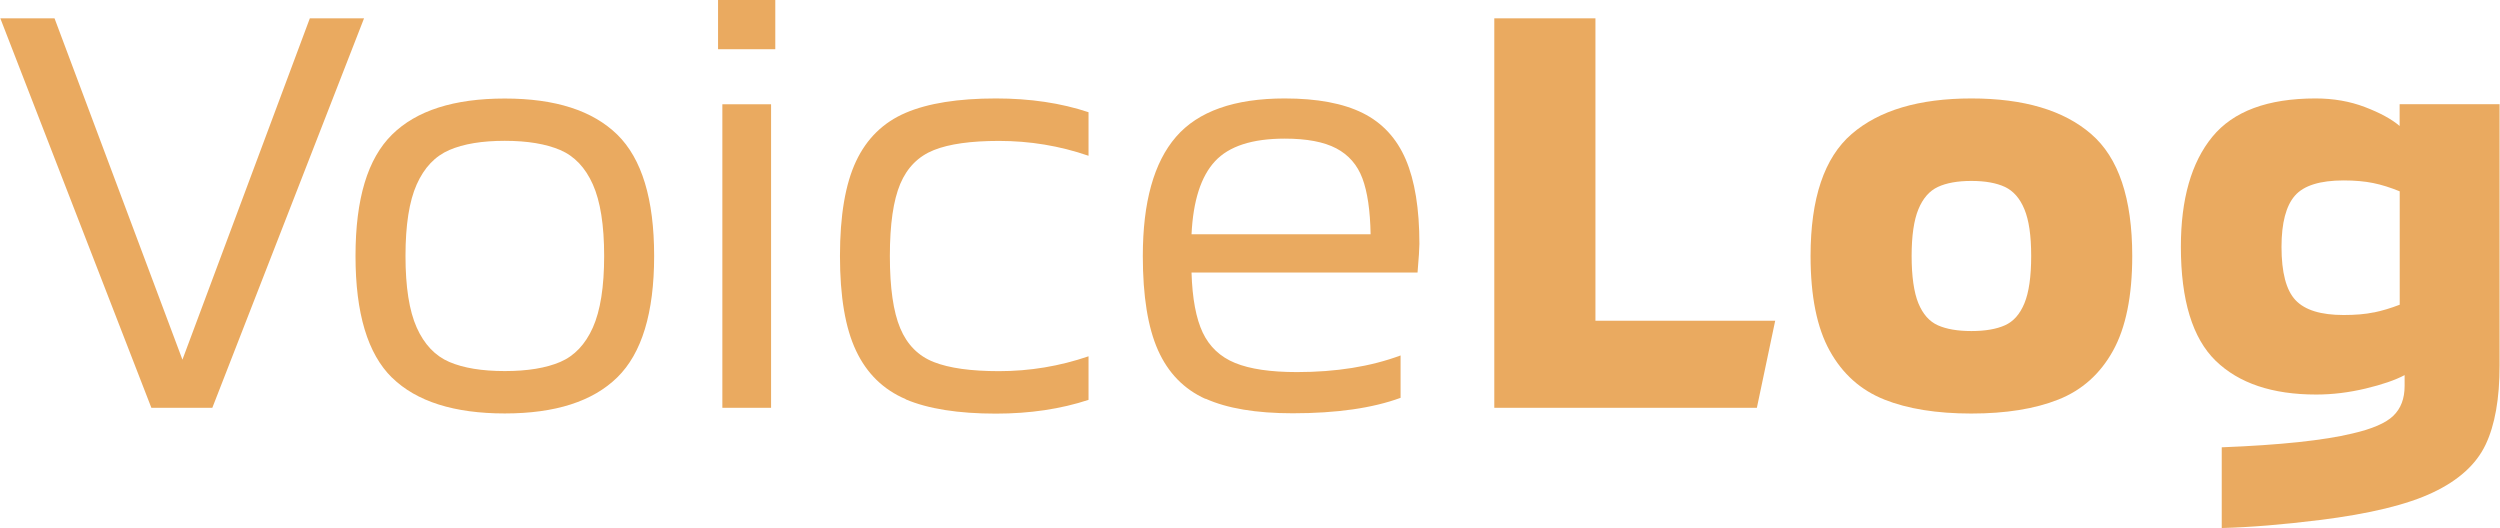
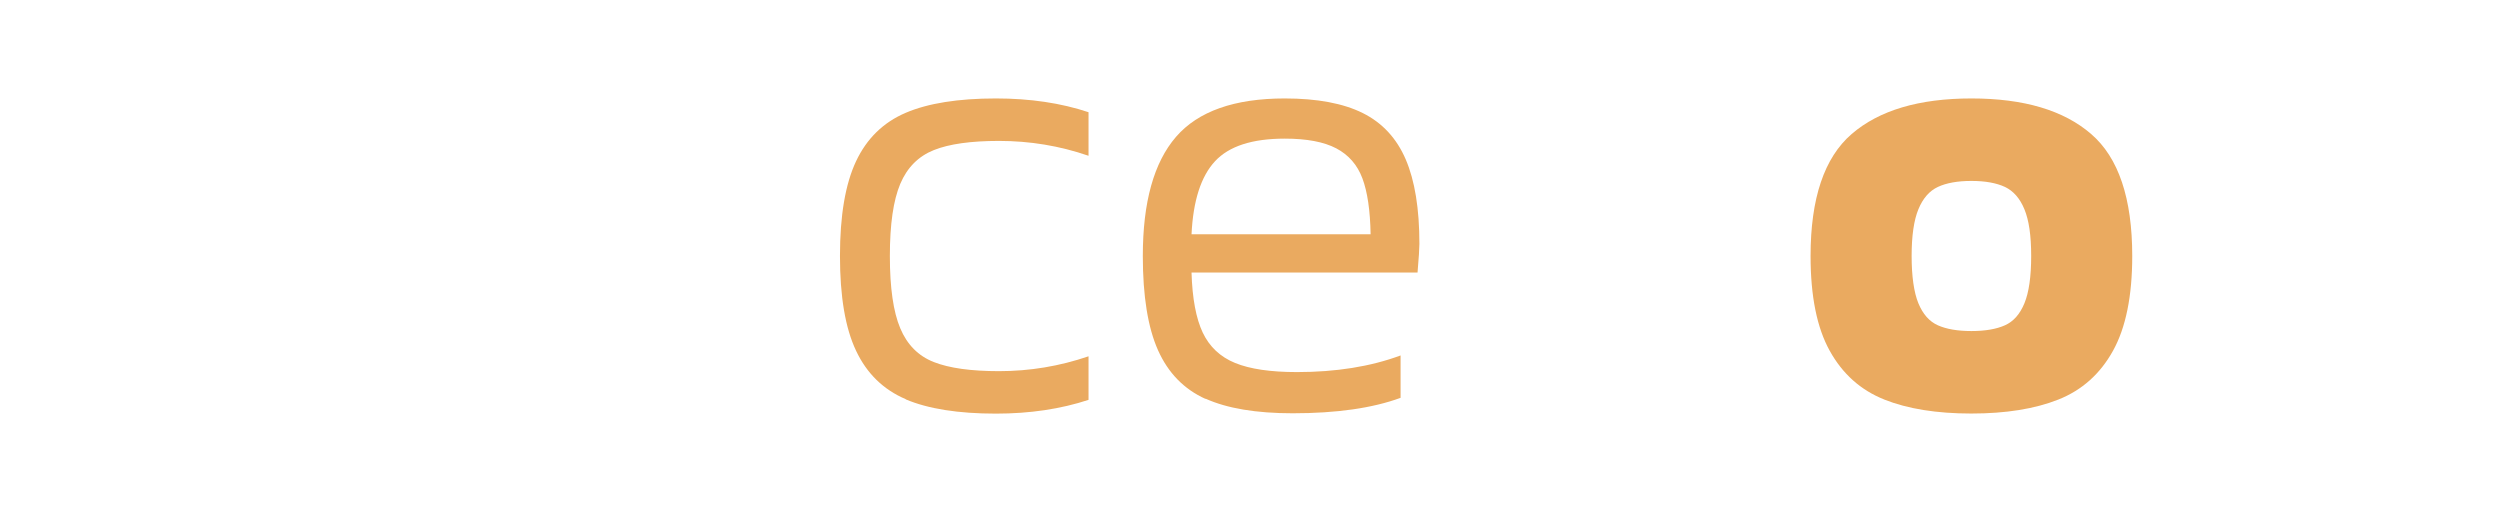
<svg xmlns="http://www.w3.org/2000/svg" id="_レイヤー_2" data-name="レイヤー 2" width="104.43mm" height="22.06mm" viewBox="0 0 296.03 62.55">
  <g id="_レイヤー_1-2" data-name="レイヤー 1">
    <g>
-       <path d="M0,2.17h6.42l15.15,40.43L36.66,2.17h6.42l-17.97,46.13h-7.22L0,2.17Z" fill="#eaaa60" />
-       <path d="M46.4,44.74c-2.89-2.83-4.33-7.63-4.33-14.42s1.44-11.53,4.33-14.38c2.89-2.85,7.34-4.27,13.35-4.27s10.4,1.43,13.32,4.27c2.91,2.85,4.37,7.64,4.37,14.38s-1.46,11.53-4.37,14.38c-2.91,2.85-7.35,4.27-13.32,4.27s-10.46-1.41-13.35-4.24ZM66.32,42.87c1.68-.72,2.97-2.08,3.86-4.07.89-1.99,1.34-4.82,1.34-8.48s-.45-6.49-1.34-8.48c-.89-1.99-2.18-3.35-3.86-4.07-1.69-.72-3.87-1.09-6.57-1.09s-4.88.36-6.57,1.09-2.97,2.08-3.86,4.07c-.89,1.99-1.33,4.82-1.33,8.48s.44,6.49,1.33,8.48c.89,1.99,2.18,3.35,3.86,4.07,1.68.72,3.87,1.08,6.57,1.08s4.88-.36,6.57-1.08Z" fill="#eaaa60" />
-       <path d="M85.01,0h6.78v5.83h-6.78V0ZM85.52,12.35h5.77v35.95h-5.77V12.35Z" fill="#eaaa60" />
      <path d="M107.24,47.28c-2.65-1.13-4.61-3.04-5.88-5.73-1.28-2.69-1.91-6.43-1.91-11.23s.64-8.54,1.91-11.23c1.27-2.69,3.23-4.6,5.88-5.73,2.64-1.13,6.21-1.7,10.68-1.7,4.04,0,7.7.54,10.97,1.63v5.16c-3.42-1.18-6.95-1.76-10.61-1.76-3.32,0-5.9.36-7.72,1.09s-3.15,2.06-3.97,4c-.82,1.95-1.23,4.79-1.23,8.55s.41,6.6,1.23,8.55c.82,1.95,2.14,3.28,3.97,4,1.83.72,4.4,1.08,7.72,1.08,3.66,0,7.19-.59,10.61-1.76v5.16c-3.28,1.08-6.93,1.63-10.97,1.63-4.47,0-8.04-.57-10.68-1.69Z" fill="#eaaa60" />
      <path d="M142.75,47.25c-2.55-1.15-4.43-3.08-5.63-5.77-1.2-2.69-1.8-6.41-1.8-11.16,0-6.38,1.31-11.08,3.93-14.11,2.62-3.03,6.92-4.55,12.88-4.55,3.85,0,6.93.58,9.24,1.73,2.31,1.15,4.01,2.98,5.09,5.49s1.62,5.85,1.62,10.01c0,.5-.07,1.63-.22,3.39h-26.77c.09,3.08.54,5.45,1.33,7.12.8,1.67,2.07,2.87,3.83,3.59,1.76.72,4.2,1.08,7.33,1.08,4.62,0,8.71-.65,12.27-1.97v5.02c-3.32,1.22-7.58,1.83-12.78,1.83-4.33,0-7.77-.58-10.32-1.73ZM162.3,27.74c-.05-2.8-.37-5.01-.97-6.61-.6-1.61-1.64-2.79-3.1-3.56-1.47-.77-3.5-1.15-6.1-1.15-3.85,0-6.6.89-8.26,2.68-1.66,1.79-2.59,4.67-2.78,8.65h21.22Z" fill="#eaaa60" />
-       <path d="M176.95,2.17h11.98v35.82h21.29l-2.17,10.31h-31.1V2.17Z" fill="#eaaa60" />
      <path d="M223.14,47.32c-2.79-1.11-4.94-3.03-6.46-5.77-1.52-2.74-2.27-6.48-2.27-11.23,0-6.83,1.62-11.64,4.87-14.45,3.25-2.8,7.97-4.21,14.18-4.21s10.93,1.4,14.18,4.21c3.25,2.8,4.87,7.62,4.87,14.45,0,4.75-.76,8.49-2.28,11.23-1.52,2.74-3.67,4.66-6.46,5.77-2.79,1.11-6.23,1.66-10.32,1.66s-7.53-.55-10.32-1.66ZM237.43,38.53c1.01-.45,1.78-1.32,2.31-2.61.53-1.29.8-3.15.8-5.6s-.27-4.24-.8-5.53c-.53-1.29-1.3-2.17-2.31-2.65-1.01-.47-2.33-.71-3.97-.71s-2.96.24-3.97.71c-1.01.47-1.78,1.36-2.31,2.65-.53,1.29-.8,3.13-.8,5.53s.27,4.31.8,5.6c.53,1.29,1.3,2.16,2.31,2.61,1.01.45,2.33.68,3.97.68s2.96-.23,3.97-.68Z" fill="#eaaa60" />
-       <path d="M263.12,52.98c6.93-.27,12.07-.82,15.44-1.63,2.36-.54,3.98-1.24,4.87-2.1.89-.86,1.34-2.03,1.34-3.53v-1.29c-1.11.59-2.65,1.12-4.62,1.59s-3.92.71-5.85.71c-5.19,0-9.16-1.33-11.91-4-2.74-2.67-4.12-7.17-4.12-13.5,0-5.65,1.24-9.99,3.72-13.02,2.48-3.03,6.56-4.55,12.23-4.55,2.12,0,4.07.34,5.85,1.02,1.78.68,3.15,1.42,4.11,2.24v-2.58h11.84v30.93c0,3.94-.55,7.07-1.66,9.4-1.11,2.33-3.19,4.22-6.24,5.66-3.05,1.45-7.52,2.53-13.39,3.26-4.33.54-8.2.86-11.62.95v-9.56ZM281.12,37.01c.98-.2,2.01-.51,3.07-.92v-13.43c-1.11-.45-2.15-.78-3.14-.98-.98-.2-2.15-.31-3.5-.31-2.79,0-4.72.6-5.77,1.8s-1.59,3.22-1.59,6.07c0,3.03.55,5.13,1.66,6.31,1.11,1.18,3.01,1.76,5.7,1.76,1.39,0,2.59-.1,3.57-.31Z" fill="#eaaa60" />
    </g>
  </g>
</svg>